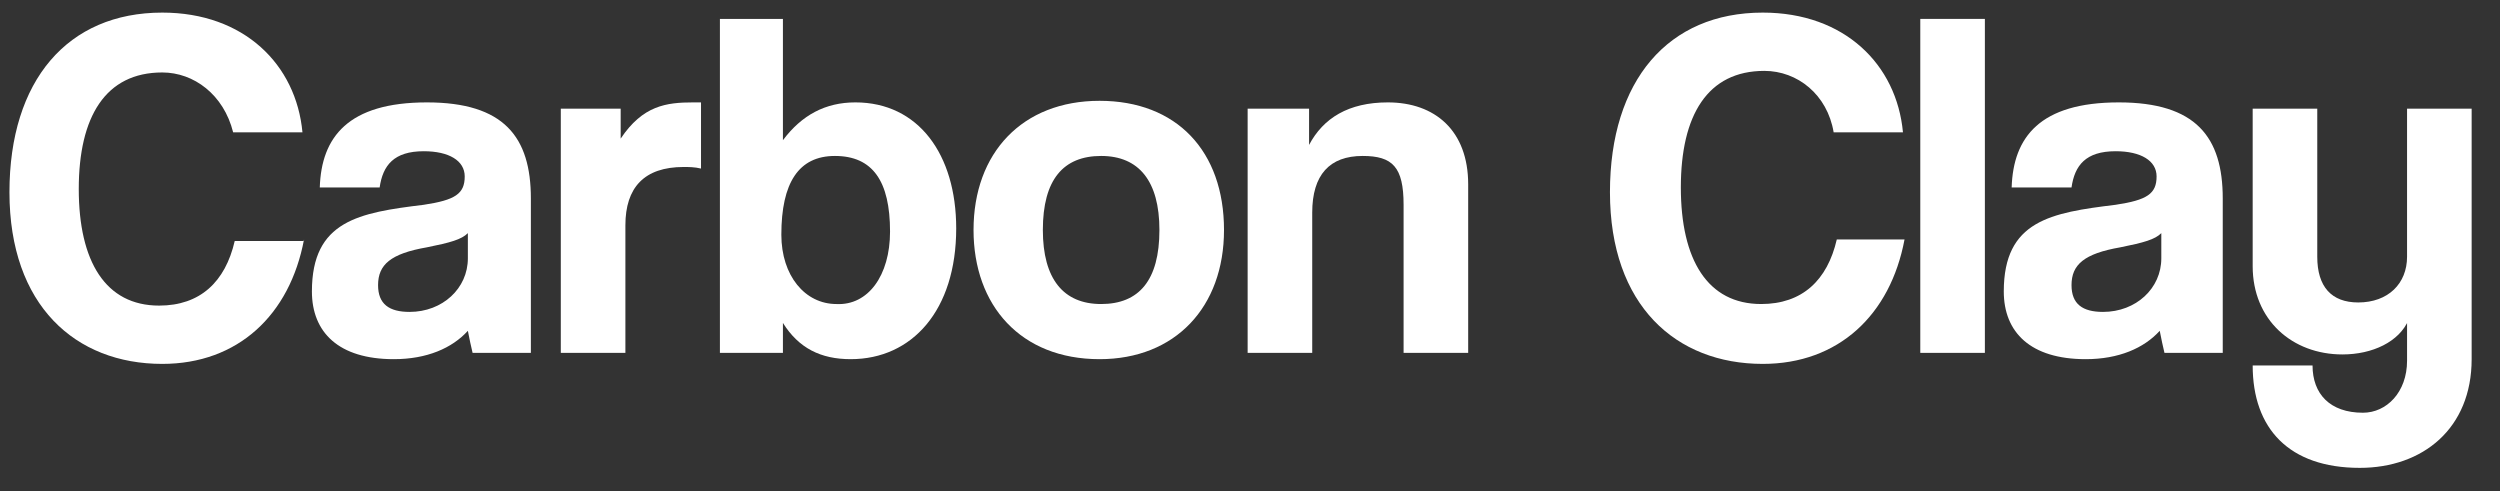
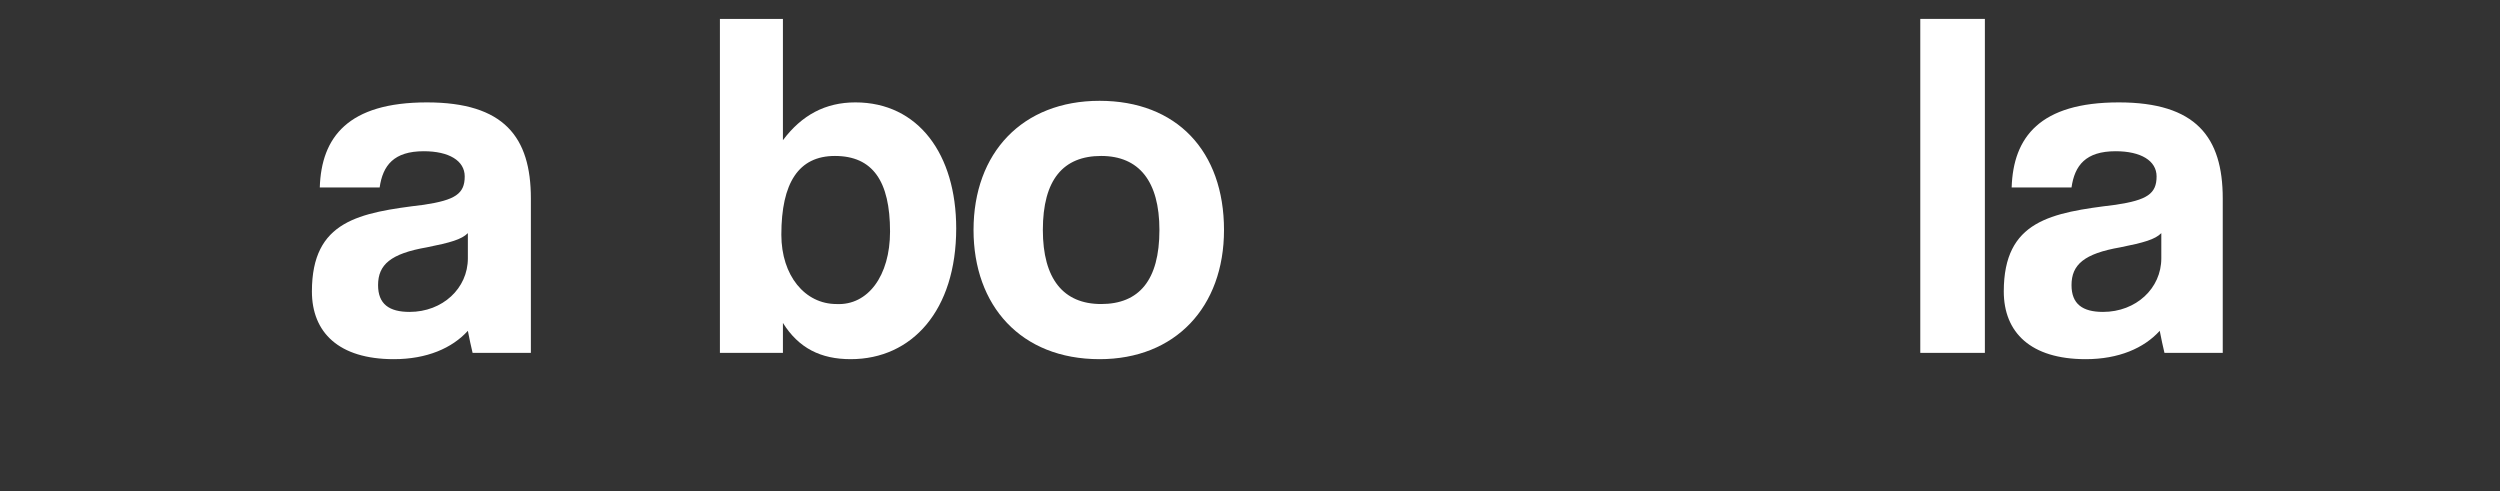
<svg xmlns="http://www.w3.org/2000/svg" xmlns:ns1="http://sodipodi.sourceforge.net/DTD/sodipodi-0.dtd" xmlns:ns2="http://www.inkscape.org/namespaces/inkscape" version="1.1" id="SVGRoot" x="0px" y="0px" viewBox="0 0 158.7 31.2" style="enable-background:new 0 0 158.7 31.2;" xml:space="preserve">
  <rect x="0" y="0" width="158.7" height="31.2" fill="#333333" stroke="none" />
  <style type="text/css">
	.st0{enable-background:new    ;}
	.st1{fill:#FFFFFF;}
</style>
  <ns1:namedview bordercolor="#000000" borderopacity="0.25" id="namedview9" ns2:current-layer="layer1" ns2:cx="154.23669" ns2:cy="107.353" ns2:deskcolor="#d1d1d1" ns2:document-units="mm" ns2:pagecheckerboard="0" ns2:pageopacity="0.0" ns2:showpageshadow="2" ns2:window-height="1009" ns2:window-maximized="1" ns2:window-width="1920" ns2:window-x="-8" ns2:window-y="-8" ns2:zoom="3.7539706" pagecolor="#ffffff" showgrid="false">
	</ns1:namedview>
  <g id="layer1">
    <g class="st0">
-       <path class="st1" d="M19.3,15.2c-0.9,4.8-4.2,7.9-9,7.9c-5.5,0-9.7-3.7-9.7-10.9c0-7.1,3.7-11.4,9.7-11.4c5.2,0,8.5,3.3,8.9,7.6    h-4.4c-0.6-2.4-2.5-3.8-4.5-3.8c-3.6,0-5.3,2.8-5.3,7.4c0,4.6,1.7,7.4,5.1,7.4c2.6,0,4.2-1.5,4.8-4.1H19.3z" />
      <path class="st1" d="M30,22.4c-0.1-0.4-0.2-0.9-0.3-1.4c-1,1.1-2.6,1.8-4.7,1.8c-3.5,0-5.2-1.7-5.2-4.3c0-4.5,3-5,7.1-5.5    c2-0.3,2.6-0.7,2.6-1.8c0-1-1-1.6-2.6-1.6c-1.9,0-2.6,0.9-2.8,2.3h-3.8c0.1-3.2,1.8-5.4,6.8-5.4c4.9,0,6.6,2.2,6.6,6.1v9.8H30z     M29.7,14.8c-0.4,0.4-1.1,0.6-2.6,0.9c-2.3,0.4-3.1,1.1-3.1,2.4c0,1.2,0.7,1.7,2,1.7c2.1,0,3.7-1.5,3.7-3.4L29.7,14.8z" />
-       <path class="st1" d="M35.6,22.4V6.9h3.8v1.9c1.4-2.1,2.9-2.3,4.6-2.3h0.5v4.2c-0.4-0.1-0.8-0.1-1.1-0.1c-2.5,0-3.7,1.3-3.7,3.7    v8.1H35.6z" />
      <path class="st1" d="M45.7,22.4V1.2h4v7.7c1.2-1.6,2.7-2.4,4.6-2.4c4,0,6.4,3.3,6.4,8c0,5.2-2.8,8.3-6.7,8.3    c-1.9,0-3.3-0.7-4.3-2.3l0,1.9H45.7z M56.5,14.7c0-3.2-1.1-4.8-3.5-4.8c-2.3,0-3.4,1.7-3.4,5c0,2.6,1.5,4.4,3.5,4.4    C55.1,19.4,56.5,17.5,56.5,14.7z" />
      <path class="st1" d="M61.8,14.6c0-4.9,3.1-8.2,8-8.2c4.9,0,7.9,3.2,7.9,8.2c0,4.9-3.1,8.2-7.9,8.2C64.8,22.8,61.8,19.4,61.8,14.6z     M73.6,14.6c0-3.1-1.3-4.7-3.7-4.7s-3.7,1.5-3.7,4.7c0,3.1,1.3,4.7,3.7,4.7S73.6,17.8,73.6,14.6z" />
-       <path class="st1" d="M89.1,22.4V13c0-2.4-0.7-3.1-2.6-3.1c-2.1,0-3.2,1.2-3.2,3.6v8.9h-4.1V6.9h3.9v2.3c0.9-1.7,2.5-2.7,5-2.7    c3,0,5.1,1.8,5.1,5.2v10.7H89.1z" />
-       <path class="st1" d="M120.9,15.2c-0.9,4.8-4.2,7.9-9,7.9c-5.5,0-9.7-3.7-9.7-10.9c0-7.1,3.7-11.4,9.7-11.4c5.2,0,8.5,3.3,8.9,7.6    h-4.4C116,6,114.1,4.5,112,4.5c-3.6,0-5.3,2.8-5.3,7.4c0,4.6,1.7,7.4,5.1,7.4c2.6,0,4.2-1.5,4.8-4.1H120.9z" />
      <path class="st1" d="M121.9,22.4V1.2h4.1v21.2H121.9z" />
      <path class="st1" d="M137.4,22.4c-0.1-0.4-0.2-0.9-0.3-1.4c-1,1.1-2.6,1.8-4.7,1.8c-3.5,0-5.2-1.7-5.2-4.3c0-4.5,3-5,7.1-5.5    c2-0.3,2.6-0.7,2.6-1.8c0-1-1-1.6-2.6-1.6c-1.9,0-2.6,0.9-2.8,2.3h-3.8c0.1-3.2,1.8-5.4,6.8-5.4c4.9,0,6.6,2.2,6.6,6.1v9.8H137.4z     M137.2,14.8c-0.4,0.4-1.1,0.6-2.6,0.9c-2.3,0.4-3.1,1.1-3.1,2.4c0,1.2,0.7,1.7,2,1.7c2.1,0,3.7-1.5,3.7-3.4L137.2,14.8z" />
-       <path class="st1" d="M152.9,20.3c-0.6,1.4-2.3,2.2-4.2,2.2c-3.2,0-5.7-2.2-5.7-5.6v-10h4.1v9.4c0,1.9,0.9,2.9,2.6,2.9    c1.9,0,3.1-1.2,3.1-2.9V6.9h4.1v15.9c0,4.4-3.1,6.9-7.1,6.9c-4.5,0-6.8-2.5-6.8-6.5h3.8c0,1.8,1.1,3,3.2,3c1.5,0,2.8-1.3,2.8-3.3    V20.3z" />
    </g>
  </g>
</svg>